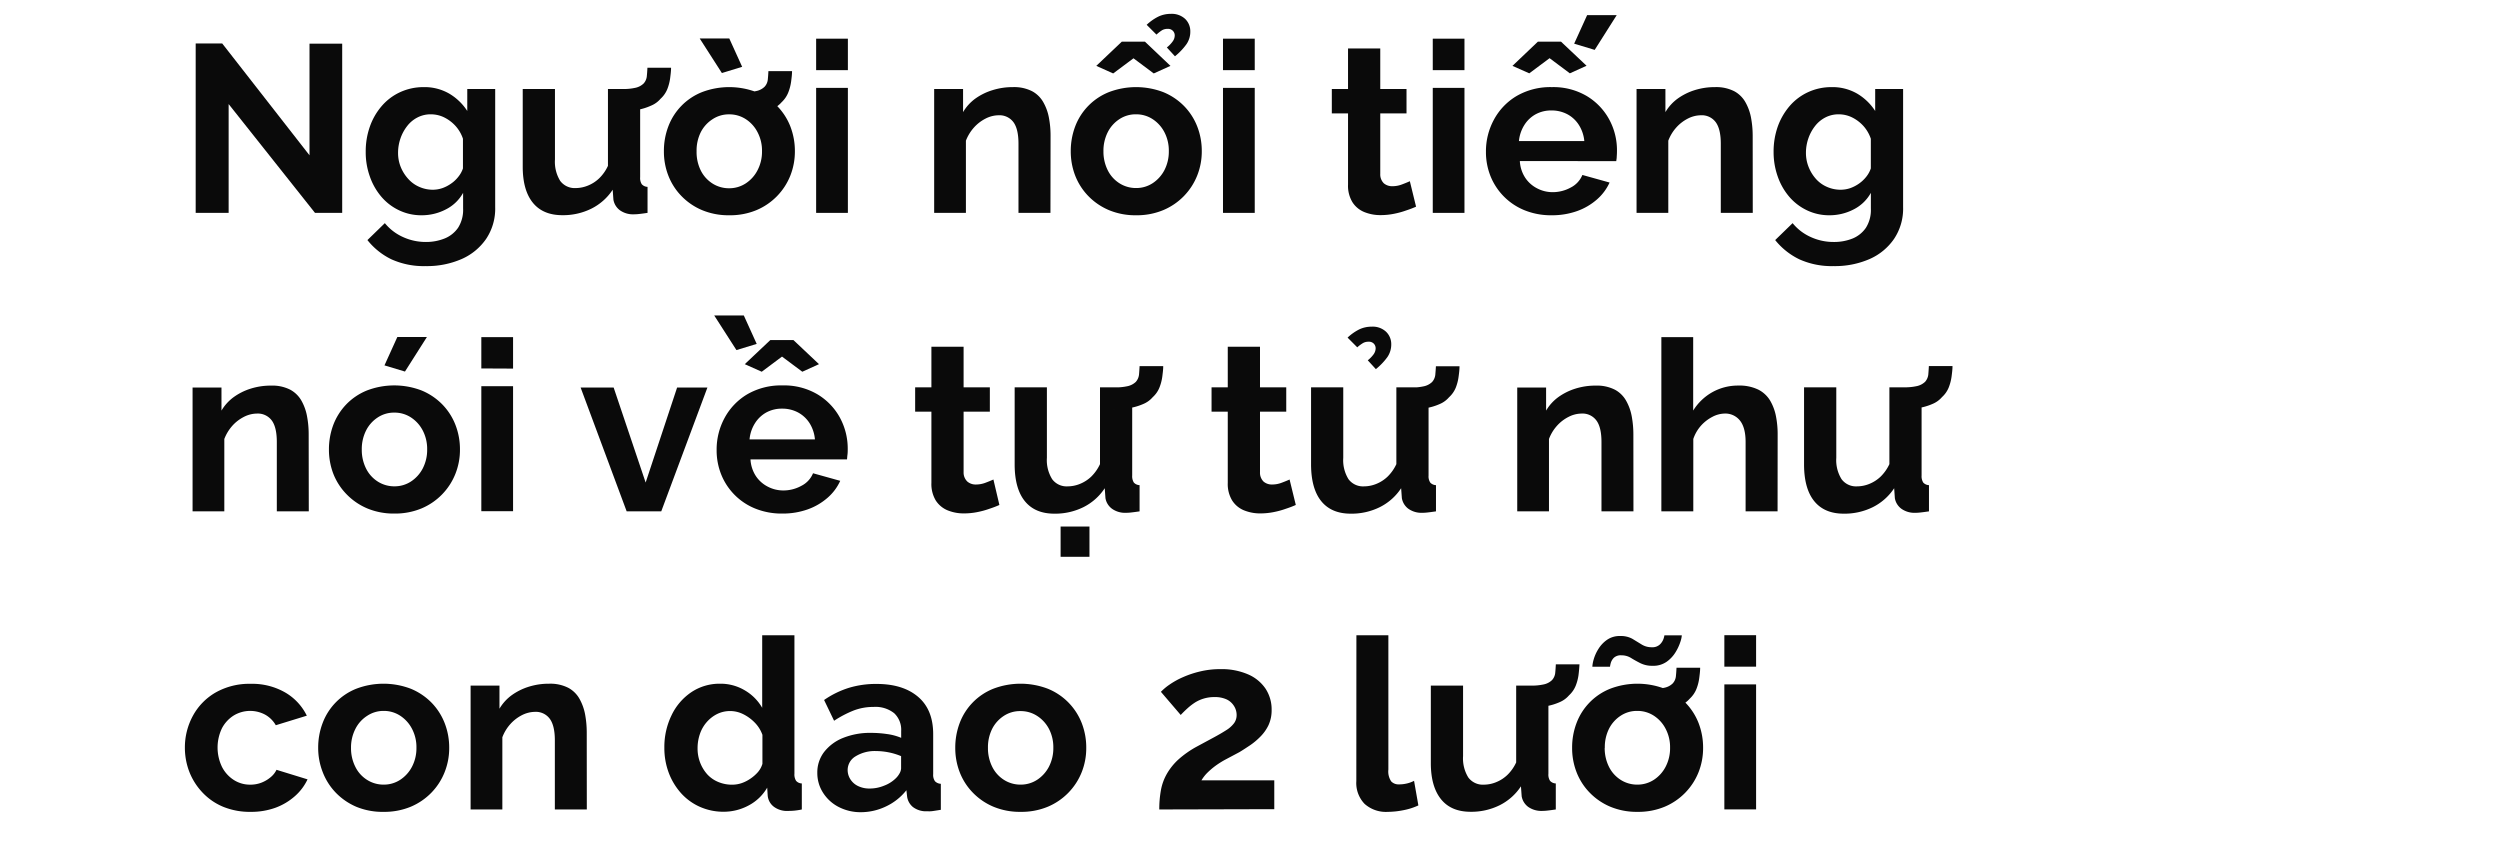
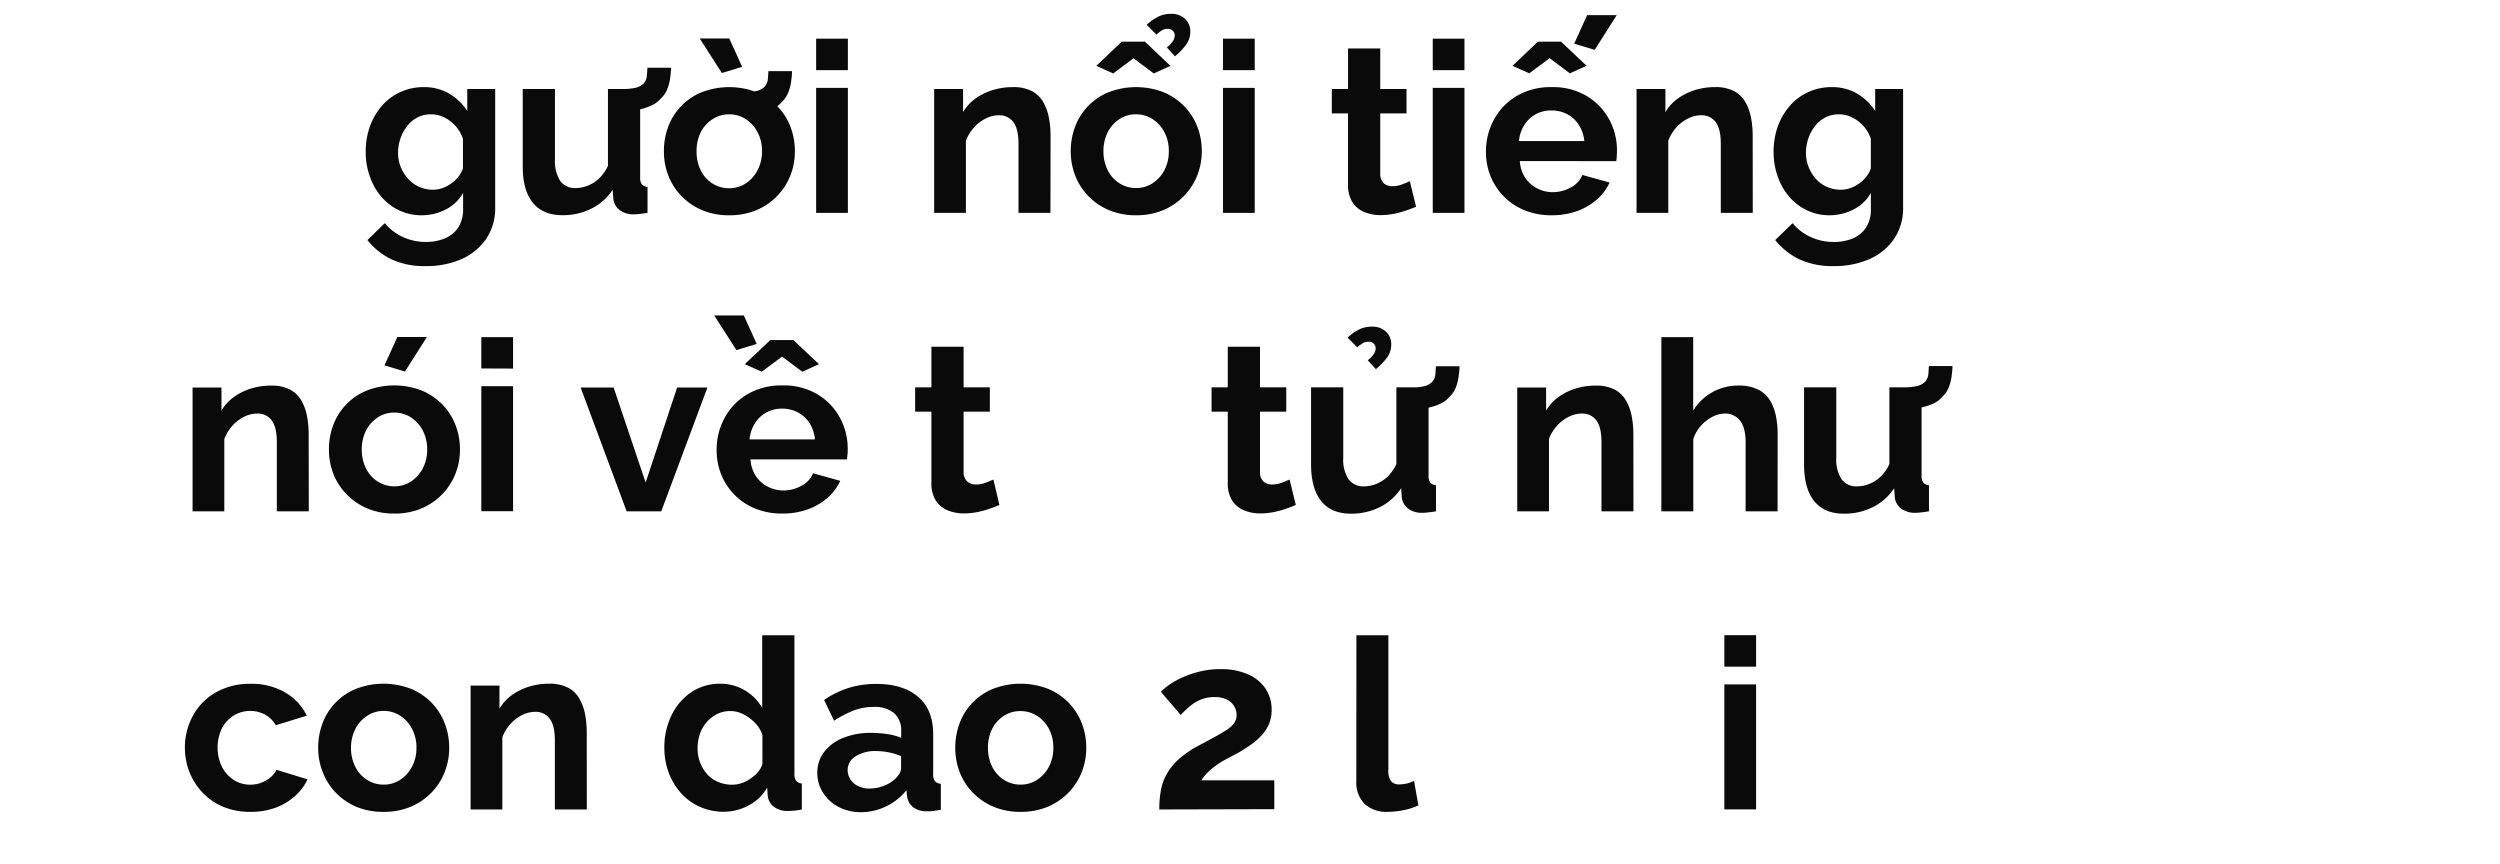
<svg xmlns="http://www.w3.org/2000/svg" viewBox="0 0 660 228">
  <defs>
    <style>.a{fill:#0a0a0a;}</style>
  </defs>
  <title>Lifestyle</title>
-   <path class="a" d="M60.36,27.47V56.2h-8.7V11.47h7L81.71,41V11.53h8.63V56.2H83.16Z" />
  <path class="a" d="M111.32,56.83a13.51,13.51,0,0,1-6-1.33,14,14,0,0,1-4.7-3.63,16.71,16.71,0,0,1-3-5.33,19,19,0,0,1-1.07-6.44,19.65,19.65,0,0,1,1.1-6.69A16.82,16.82,0,0,1,100.77,28a14.24,14.24,0,0,1,4.85-3.66A14.69,14.69,0,0,1,111.83,23a13,13,0,0,1,6.74,1.7,14.32,14.32,0,0,1,4.79,4.6V23.5h7.37V54.73a14.31,14.31,0,0,1-2.4,8.35,15.28,15.28,0,0,1-6.49,5.32,22.8,22.8,0,0,1-9.45,1.85,20.68,20.68,0,0,1-9.07-1.8A18.26,18.26,0,0,1,97,63.38l4.6-4.47a13.07,13.07,0,0,0,4.75,3.65,14.37,14.37,0,0,0,6.08,1.32,13,13,0,0,0,4.92-.91,7.88,7.88,0,0,0,3.59-2.85,8.8,8.8,0,0,0,1.32-5.06V50.91a10.69,10.69,0,0,1-4.57,4.38A13.7,13.7,0,0,1,111.32,56.83Zm2.84-6.74a7.91,7.91,0,0,0,2.67-.44,9.54,9.54,0,0,0,2.3-1.21,8.49,8.49,0,0,0,1.89-1.8,7,7,0,0,0,1.2-2.18V36.63a9.55,9.55,0,0,0-2-3.42,10.1,10.1,0,0,0-3-2.24,8,8,0,0,0-3.5-.79,7.51,7.51,0,0,0-3.49.82,8.13,8.13,0,0,0-2.74,2.28,11.16,11.16,0,0,0-1.77,3.28,11.64,11.64,0,0,0-.63,3.79,9.82,9.82,0,0,0,.73,3.8,10.59,10.59,0,0,0,2,3.13,8.34,8.34,0,0,0,2.93,2.08A8.79,8.79,0,0,0,114.16,50.09Z" />
  <path class="a" d="M138,44V23.5h8.51V42.11a9.58,9.58,0,0,0,1.38,5.64,4.77,4.77,0,0,0,4.1,1.9A8.63,8.63,0,0,0,155.2,49a9.3,9.3,0,0,0,3-1.94,11,11,0,0,0,2.3-3.28V23.5H169V46.78a3,3,0,0,0,.44,1.87,2.15,2.15,0,0,0,1.51.68V56.2c-.84.12-1.54.22-2.11.28a12.63,12.63,0,0,1-1.54.1,5.94,5.94,0,0,1-3.63-1.06,4.39,4.39,0,0,1-1.73-2.81l-.19-2.62a14.46,14.46,0,0,1-5.64,5,16.8,16.8,0,0,1-7.65,1.72c-3.4,0-6-1.09-7.78-3.28S138,48.18,138,44ZM164.18,29.3l.12-5.8a14.53,14.53,0,0,0,3.53-.34,4.5,4.5,0,0,0,2.08-1.11,3.33,3.33,0,0,0,.85-1.92c.07-.69.12-1.44.16-2.24h6.24c0,.93-.13,1.86-.25,2.81a12.3,12.3,0,0,1-.73,2.8,7,7,0,0,1-1.8,2.58,6.56,6.56,0,0,1-2.48,1.8A15.08,15.08,0,0,1,168.31,29,24.14,24.14,0,0,1,164.18,29.3Z" />
  <path class="a" d="M192.53,56.83a18.11,18.11,0,0,1-7.21-1.37,16.44,16.44,0,0,1-5.45-3.74,16,16,0,0,1-3.44-5.39,17.5,17.5,0,0,1-1.16-6.39,18.15,18.15,0,0,1,1.16-6.54,15.69,15.69,0,0,1,8.85-9.06,20.17,20.17,0,0,1,14.46,0,16.09,16.09,0,0,1,8.92,9.06,18,18,0,0,1,1.19,6.54,17.31,17.31,0,0,1-1.19,6.39,16.49,16.49,0,0,1-8.92,9.13A18.11,18.11,0,0,1,192.53,56.83ZM183.9,39.94A10.93,10.93,0,0,0,185,45a8.59,8.59,0,0,0,3.12,3.46,8.06,8.06,0,0,0,4.38,1.24,7.9,7.9,0,0,0,4.35-1.27A9.07,9.07,0,0,0,200,44.92a10.53,10.53,0,0,0,1.17-5,10.39,10.39,0,0,0-1.17-5,9,9,0,0,0-3.11-3.46,7.92,7.92,0,0,0-4.41-1.27,7.77,7.77,0,0,0-4.35,1.27A8.87,8.87,0,0,0,185,34.91,10.87,10.87,0,0,0,183.9,39.94Zm.82-29.79h7.81l3.4,7.49-5.35,1.64Zm11.4,20,.13-5.8a14.49,14.49,0,0,0,3.52-.34,4.36,4.36,0,0,0,2.08-1.11A3.28,3.28,0,0,0,202.7,21c.07-.69.12-1.43.16-2.23h6.24c0,.92-.13,1.86-.25,2.8a12.17,12.17,0,0,1-.73,2.8A7.13,7.13,0,0,1,206.33,27a6.78,6.78,0,0,1-2.49,1.79,14.64,14.64,0,0,1-3.59,1.07A24.14,24.14,0,0,1,196.12,30.18Z" />
  <path class="a" d="M215.46,18.52V10.21h8.38v8.31Zm0,37.68v-33h8.38v33Z" />
  <path class="a" d="M277.32,56.2h-8.44V37.94c0-2.6-.45-4.51-1.35-5.71a4.58,4.58,0,0,0-3.88-1.8,7.7,7.7,0,0,0-3.43.86,10.5,10.5,0,0,0-3.09,2.37A11.38,11.38,0,0,0,255,37.14V56.2h-8.38V23.5h7.63v6.1a11.87,11.87,0,0,1,3.21-3.55A15.62,15.62,0,0,1,262,23.81a17.63,17.63,0,0,1,5.42-.81,10.41,10.41,0,0,1,5.07,1.09,7.43,7.43,0,0,1,3,3,13,13,0,0,1,1.45,4.14,25.16,25.16,0,0,1,.41,4.58Z" />
  <path class="a" d="M299.94,56.83a18.11,18.11,0,0,1-7.21-1.37,16.54,16.54,0,0,1-5.45-3.74,16.15,16.15,0,0,1-3.44-5.39,17.71,17.71,0,0,1-1.16-6.39,18.37,18.37,0,0,1,1.16-6.54,15.75,15.75,0,0,1,8.86-9.06,20.15,20.15,0,0,1,14.45,0A16.37,16.37,0,0,1,312.6,28a16.09,16.09,0,0,1,3.47,5.39,17.75,17.75,0,0,1,1.2,6.54,17.12,17.12,0,0,1-1.2,6.39,16.49,16.49,0,0,1-8.92,9.13A18.11,18.11,0,0,1,299.94,56.83ZM289.42,17.39,296.16,11h6.11L309,17.39l-4.41,2-5.35-4-5.36,4Zm1.89,22.55a10.93,10.93,0,0,0,1.13,5,8.59,8.59,0,0,0,3.12,3.46,8.06,8.06,0,0,0,4.38,1.24,7.85,7.85,0,0,0,4.35-1.27,9.18,9.18,0,0,0,3.12-3.46,10.65,10.65,0,0,0,1.16-5,10.5,10.5,0,0,0-1.16-5,9.1,9.1,0,0,0-3.12-3.46,7.88,7.88,0,0,0-4.41-1.27,7.77,7.77,0,0,0-4.35,1.27,8.87,8.87,0,0,0-3.09,3.46A10.87,10.87,0,0,0,291.31,39.94Zm14-30.8-2.59-2.59a12.87,12.87,0,0,1,3.09-2.17,7.53,7.53,0,0,1,3.28-.72A5.18,5.18,0,0,1,312.89,5a4.53,4.53,0,0,1,1.35,3.31,5.78,5.78,0,0,1-1,3.34,16.55,16.55,0,0,1-3.05,3.21l-2.14-2.33a7.79,7.79,0,0,0,1.57-1.64,2.68,2.68,0,0,0,.51-1.51,1.71,1.71,0,0,0-.51-1.26,1.75,1.75,0,0,0-1.32-.5,2.92,2.92,0,0,0-1.48.34A10.57,10.57,0,0,0,305.3,9.14Z" />
  <path class="a" d="M322.87,18.52V10.21h8.38v8.31Zm0,37.68v-33h8.38v33Z" />
  <path class="a" d="M373.84,54.56c-.76.34-1.63.68-2.62,1a21.7,21.7,0,0,1-3.21.88,17.91,17.91,0,0,1-3.5.35,11.22,11.22,0,0,1-4.34-.81,6.7,6.7,0,0,1-3.12-2.59,8.35,8.35,0,0,1-1.17-4.65V29.93H351.6V23.5h4.28V12.79h8.51V23.5h6.93v6.43h-6.93v16a3.28,3.28,0,0,0,.94,2.46,3.36,3.36,0,0,0,2.27.77,7,7,0,0,0,2.52-.47c.84-.31,1.53-.6,2.08-.85Z" />
  <path class="a" d="M378.25,18.52V10.21h8.37v8.31Zm0,37.68v-33h8.37v33Z" />
  <path class="a" d="M409.62,56.83a18.52,18.52,0,0,1-7.18-1.34,16.24,16.24,0,0,1-8.95-9,17.09,17.09,0,0,1-1.2-6.42,17.51,17.51,0,0,1,2.12-8.5,16.14,16.14,0,0,1,6-6.24A17.72,17.72,0,0,1,409.68,23a17.35,17.35,0,0,1,9.2,2.34,16.21,16.21,0,0,1,5.92,6.14,17,17,0,0,1,2.08,8.3q0,.81-.06,1.53c0,.48-.09.88-.13,1.22H401.24a8.9,8.9,0,0,0,1.42,4.4,8.31,8.31,0,0,0,3.15,2.8,8.73,8.73,0,0,0,4.06,1,9.85,9.85,0,0,0,4.82-1.23,6.48,6.48,0,0,0,3.06-3.31l7.18,2a13.18,13.18,0,0,1-3.34,4.47,16.21,16.21,0,0,1-5.23,3.06A19.69,19.69,0,0,1,409.62,56.83ZM399.29,17.39,406,11h6.11l6.74,6.36-4.41,2-5.35-4-5.36,4ZM401,37.24h17.26A9.57,9.57,0,0,0,416.83,33a8.16,8.16,0,0,0-3.05-2.84,8.86,8.86,0,0,0-4.22-1,8.53,8.53,0,0,0-4.13,1,8.22,8.22,0,0,0-3,2.84A9.57,9.57,0,0,0,401,37.24Zm20-24.07-5.42-1.64L419,4h7.81Z" />
  <path class="a" d="M462.73,56.2h-8.44V37.94c0-2.6-.46-4.51-1.36-5.71a4.55,4.55,0,0,0-3.87-1.8,7.74,7.74,0,0,0-3.44.86,10.46,10.46,0,0,0-3.08,2.37,11,11,0,0,0-2.11,3.48V56.2h-8.38V23.5h7.62v6.1a11.87,11.87,0,0,1,3.21-3.55,15.81,15.81,0,0,1,4.48-2.24,17.58,17.58,0,0,1,5.42-.81,10.46,10.46,0,0,1,5.07,1.09,7.43,7.43,0,0,1,3,3,13.2,13.2,0,0,1,1.45,4.14,26.09,26.09,0,0,1,.41,4.58Z" />
  <path class="a" d="M483,56.83a13.54,13.54,0,0,1-6-1.33,14.15,14.15,0,0,1-4.7-3.63,16.71,16.71,0,0,1-3-5.33,19.25,19.25,0,0,1-1.07-6.44,19.89,19.89,0,0,1,1.1-6.69A17.19,17.19,0,0,1,472.46,28a14.34,14.34,0,0,1,4.85-3.66A14.69,14.69,0,0,1,483.52,23a13,13,0,0,1,6.74,1.7,14.32,14.32,0,0,1,4.79,4.6V23.5h7.37V54.73a14.31,14.31,0,0,1-2.4,8.35,15.25,15.25,0,0,1-6.48,5.32,22.8,22.8,0,0,1-9.45,1.85,20.73,20.73,0,0,1-9.08-1.8,18.44,18.44,0,0,1-6.36-5.07l4.6-4.47A13,13,0,0,0,478,62.56a14.34,14.34,0,0,0,6.08,1.32A13,13,0,0,0,489,63a7.88,7.88,0,0,0,3.59-2.85,8.8,8.8,0,0,0,1.32-5.06V50.91a10.72,10.72,0,0,1-4.56,4.38A13.77,13.77,0,0,1,483,56.83Zm2.84-6.74a8,8,0,0,0,2.68-.44,9.73,9.73,0,0,0,2.3-1.21,9,9,0,0,0,1.89-1.8,7.19,7.19,0,0,0,1.19-2.18V36.63a9.68,9.68,0,0,0-2-3.42,10.14,10.14,0,0,0-3-2.24,8,8,0,0,0-3.49-.79,7.55,7.55,0,0,0-3.5.82,8.22,8.22,0,0,0-2.74,2.28,11.16,11.16,0,0,0-1.77,3.28,11.64,11.64,0,0,0-.63,3.79,10,10,0,0,0,.73,3.8,10.59,10.59,0,0,0,1.95,3.13,8.34,8.34,0,0,0,2.93,2.08A8.82,8.82,0,0,0,485.85,50.09Z" />
  <path class="a" d="M81.52,135H73.08V116.69c0-2.6-.45-4.51-1.35-5.71a4.58,4.58,0,0,0-3.88-1.8,7.7,7.7,0,0,0-3.43.86,10.5,10.5,0,0,0-3.09,2.37,11.38,11.38,0,0,0-2.11,3.48V135H50.84v-32.7h7.63v6.1a11.87,11.87,0,0,1,3.21-3.55,15.62,15.62,0,0,1,4.47-2.24,17.63,17.63,0,0,1,5.42-.81,10.41,10.41,0,0,1,5.07,1.09,7.51,7.51,0,0,1,3,3,13.19,13.19,0,0,1,1.44,4.14,25.16,25.16,0,0,1,.41,4.58Z" />
  <path class="a" d="M104.14,135.58a18.11,18.11,0,0,1-7.21-1.37,16.54,16.54,0,0,1-5.45-3.74A16.15,16.15,0,0,1,88,125.08a17.71,17.71,0,0,1-1.16-6.39A18.37,18.37,0,0,1,88,112.15a16.09,16.09,0,0,1,3.41-5.39,15.87,15.87,0,0,1,5.45-3.67,20.15,20.15,0,0,1,14.45,0,16.37,16.37,0,0,1,5.45,3.67,16.09,16.09,0,0,1,3.47,5.39,17.75,17.75,0,0,1,1.2,6.54,17.12,17.12,0,0,1-1.2,6.39,16.49,16.49,0,0,1-8.92,9.13A18.11,18.11,0,0,1,104.14,135.58Zm-8.63-16.89a10.93,10.93,0,0,0,1.13,5,8.59,8.59,0,0,0,3.12,3.46,8.06,8.06,0,0,0,4.38,1.24,7.85,7.85,0,0,0,4.35-1.27,9.18,9.18,0,0,0,3.12-3.46,10.65,10.65,0,0,0,1.16-5,10.5,10.5,0,0,0-1.16-5,9.1,9.1,0,0,0-3.12-3.46,7.88,7.88,0,0,0-4.41-1.27,7.77,7.77,0,0,0-4.35,1.27,8.87,8.87,0,0,0-3.09,3.46A10.87,10.87,0,0,0,95.51,118.69Zm11.4-20.6-5.41-1.63,3.4-7.5h7.81Z" />
  <path class="a" d="M127.07,97.27V89h8.38v8.31Zm0,37.68v-33h8.38v33Z" />
  <path class="a" d="M165.44,135l-12.16-32.7H162l8.45,25.09,8.31-25.09h8L174.57,135Z" />
  <path class="a" d="M188.56,83.29h7.81l3.4,7.5-5.35,1.63Zm17.95,52.29a18.56,18.56,0,0,1-7.18-1.34,16.18,16.18,0,0,1-8.94-9,17.09,17.09,0,0,1-1.2-6.42,17.5,17.5,0,0,1,2.11-8.5,16.21,16.21,0,0,1,6-6.24,17.76,17.76,0,0,1,9.3-2.33,17.32,17.32,0,0,1,9.19,2.34,16.24,16.24,0,0,1,5.93,6.14,17.12,17.12,0,0,1,2.08,8.3c0,.54,0,1-.07,1.53s-.08.88-.12,1.22H198.13a8.9,8.9,0,0,0,1.42,4.4,8.31,8.31,0,0,0,3.15,2.8,8.77,8.77,0,0,0,4.07,1,9.81,9.81,0,0,0,4.81-1.23,6.44,6.44,0,0,0,3.06-3.31l7.18,2a13.05,13.05,0,0,1-3.34,4.47,16.21,16.21,0,0,1-5.23,3.06A19.65,19.65,0,0,1,206.51,135.58Zm-9.89-39.44,6.74-6.36h6.11l6.74,6.36-4.4,2-5.36-4-5.35,4ZM197.88,116h17.26a9.56,9.56,0,0,0-1.41-4.28,8.26,8.26,0,0,0-3.06-2.84,8.86,8.86,0,0,0-4.22-1,8.56,8.56,0,0,0-4.13,1,8.3,8.3,0,0,0-3,2.84A9.57,9.57,0,0,0,197.88,116Z" />
  <path class="a" d="M263.84,133.31c-.75.34-1.63.68-2.61,1a22,22,0,0,1-3.21.88,18,18,0,0,1-3.5.35,11.24,11.24,0,0,1-4.35-.81,6.8,6.8,0,0,1-3.12-2.59,8.43,8.43,0,0,1-1.16-4.65V108.68H241.6v-6.43h4.29V91.54h8.5v10.71h6.93v6.43h-6.93v16a3.28,3.28,0,0,0,1,2.46,3.34,3.34,0,0,0,2.27.77,7,7,0,0,0,2.52-.47c.84-.31,1.53-.6,2.08-.85Z" />
-   <path class="a" d="M267.87,122.72V102.25h8.51v18.61a9.5,9.5,0,0,0,1.39,5.64,4.74,4.74,0,0,0,4.09,1.9,8.63,8.63,0,0,0,3.24-.65,9.34,9.34,0,0,0,3-1.94,11.23,11.23,0,0,0,2.3-3.28V102.25h8.5v23.28a3.12,3.12,0,0,0,.44,1.87,2.15,2.15,0,0,0,1.51.68V135c-.84.12-1.54.22-2.11.28a12.51,12.51,0,0,1-1.54.1,5.91,5.91,0,0,1-3.62-1.06,4.37,4.37,0,0,1-1.74-2.81l-.19-2.62a14.44,14.44,0,0,1-5.63,5,16.81,16.81,0,0,1-7.66,1.72q-5.1,0-7.78-3.28T267.87,122.72ZM280,147V139h7.62V147Zm14.11-38.93.13-5.8a14.58,14.58,0,0,0,3.53-.34,4.55,4.55,0,0,0,2.08-1.11,3.47,3.47,0,0,0,.85-1.92c.06-.69.11-1.44.15-2.24h6.24c0,.93-.13,1.86-.25,2.81a12.3,12.3,0,0,1-.73,2.8,6.89,6.89,0,0,1-1.79,2.58,6.68,6.68,0,0,1-2.49,1.8,15.08,15.08,0,0,1-3.59,1.07A24.05,24.05,0,0,1,294.08,108.05Z" />
  <path class="a" d="M342.09,133.31c-.76.34-1.63.68-2.62,1a21.7,21.7,0,0,1-3.21.88,17.91,17.91,0,0,1-3.5.35,11.22,11.22,0,0,1-4.34-.81,6.7,6.7,0,0,1-3.12-2.59,8.35,8.35,0,0,1-1.17-4.65V108.68h-4.28v-6.43h4.28V91.54h8.51v10.71h6.93v6.43h-6.93v16a3.28,3.28,0,0,0,.94,2.46,3.36,3.36,0,0,0,2.27.77,7,7,0,0,0,2.52-.47c.84-.31,1.53-.6,2.08-.85Z" />
  <path class="a" d="M346.12,122.72V102.25h8.5v18.61A9.5,9.5,0,0,0,356,126.5a4.76,4.76,0,0,0,4.09,1.9,8.64,8.64,0,0,0,3.25-.65,9.3,9.3,0,0,0,3-1.94,11.23,11.23,0,0,0,2.3-3.28V102.25h8.5v23.28a3,3,0,0,0,.45,1.87,2.13,2.13,0,0,0,1.51.68V135c-.84.12-1.55.22-2.11.28a12.66,12.66,0,0,1-1.55.1,5.93,5.93,0,0,1-3.62-1.06,4.39,4.39,0,0,1-1.73-2.81l-.19-2.62a14.46,14.46,0,0,1-5.64,5,16.8,16.8,0,0,1-7.65,1.72q-5.11,0-7.78-3.28T346.12,122.72Zm12.22-31-2.58-2.59a13,13,0,0,1,3.08-2.17,7.53,7.53,0,0,1,3.28-.72,5.15,5.15,0,0,1,3.81,1.35,4.52,4.52,0,0,1,1.36,3.31,5.86,5.86,0,0,1-1,3.34,16.64,16.64,0,0,1-3.06,3.21l-2.14-2.33a7.88,7.88,0,0,0,1.58-1.64,2.74,2.74,0,0,0,.5-1.51,1.74,1.74,0,0,0-.5-1.26,1.79,1.79,0,0,0-1.33-.5,3,3,0,0,0-1.48.34A10.57,10.57,0,0,0,358.34,91.67Zm14,16.38.12-5.8a14.53,14.53,0,0,0,3.53-.34,4.5,4.5,0,0,0,2.08-1.11,3.4,3.4,0,0,0,.85-1.92c.06-.69.12-1.44.16-2.24h6.23c0,.93-.12,1.86-.25,2.81a12.28,12.28,0,0,1-.72,2.8,7,7,0,0,1-1.8,2.58,6.6,6.6,0,0,1-2.49,1.8,14.94,14.94,0,0,1-3.59,1.07A24,24,0,0,1,372.33,108.05Z" />
  <path class="a" d="M431.23,135h-8.44V116.69c0-2.6-.45-4.51-1.36-5.71a4.55,4.55,0,0,0-3.87-1.8,7.67,7.67,0,0,0-3.43.86,10.38,10.38,0,0,0-3.09,2.37,11,11,0,0,0-2.11,3.48V135h-8.38v-32.7h7.62v6.1a11.87,11.87,0,0,1,3.21-3.55,15.81,15.81,0,0,1,4.48-2.24,17.58,17.58,0,0,1,5.42-.81,10.46,10.46,0,0,1,5.07,1.09,7.43,7.43,0,0,1,3,3,13.2,13.2,0,0,1,1.45,4.14,26.09,26.09,0,0,1,.41,4.58Z" />
  <path class="a" d="M469.28,135h-8.44V116.69q0-3.78-1.48-5.65a4.91,4.91,0,0,0-4.06-1.86,7.23,7.23,0,0,0-3.22.86,10.61,10.61,0,0,0-3.05,2.37,10.17,10.17,0,0,0-2,3.48V135H438.6V89H447v19.39a14,14,0,0,1,5.07-4.86,13.81,13.81,0,0,1,6.84-1.74,11.39,11.39,0,0,1,5.26,1.06,7.67,7.67,0,0,1,3.15,2.92,13,13,0,0,1,1.54,4.15,24.57,24.57,0,0,1,.44,4.64Z" />
  <path class="a" d="M476.27,122.72V102.25h8.51v18.61a9.5,9.5,0,0,0,1.39,5.64,4.74,4.74,0,0,0,4.09,1.9,8.63,8.63,0,0,0,3.24-.65,9.34,9.34,0,0,0,3-1.94,11.23,11.23,0,0,0,2.3-3.28V102.25h8.5v23.28a3.12,3.12,0,0,0,.44,1.87,2.15,2.15,0,0,0,1.51.68V135c-.84.12-1.54.22-2.11.28a12.51,12.51,0,0,1-1.54.1,5.91,5.91,0,0,1-3.62-1.06,4.37,4.37,0,0,1-1.74-2.81l-.18-2.62a14.53,14.53,0,0,1-5.64,5,16.81,16.81,0,0,1-7.66,1.72q-5.1,0-7.78-3.28T476.27,122.72Zm26.21-14.67.13-5.8a14.58,14.58,0,0,0,3.53-.34,4.55,4.55,0,0,0,2.08-1.11,3.47,3.47,0,0,0,.85-1.92c.06-.69.11-1.44.15-2.24h6.24c0,.93-.13,1.86-.25,2.81a12.3,12.3,0,0,1-.73,2.8,6.89,6.89,0,0,1-1.79,2.58,6.68,6.68,0,0,1-2.49,1.8,15.08,15.08,0,0,1-3.59,1.07A24.05,24.05,0,0,1,502.48,108.05Z" />
  <path class="a" d="M66.21,214.33A18.63,18.63,0,0,1,58.94,213a15.82,15.82,0,0,1-5.45-3.74A16.82,16.82,0,0,1,50,203.8a17.63,17.63,0,0,1-1.19-6.42A17.44,17.44,0,0,1,50.91,189a15.75,15.75,0,0,1,6-6.17,18,18,0,0,1,9.26-2.3,17.44,17.44,0,0,1,9.2,2.33A14.41,14.41,0,0,1,81,188.94l-8.19,2.52a7.38,7.38,0,0,0-2.83-2.8,8.39,8.39,0,0,0-8.26.22,8.83,8.83,0,0,0-3.12,3.37,11.79,11.79,0,0,0,0,10.2,8.89,8.89,0,0,0,3.12,3.46,7.91,7.91,0,0,0,4.35,1.24,8,8,0,0,0,2.9-.51,8.53,8.53,0,0,0,2.42-1.41,5.8,5.8,0,0,0,1.61-2l8.19,2.52a13.54,13.54,0,0,1-3.31,4.41,16.12,16.12,0,0,1-5.1,3.06A18.7,18.7,0,0,1,66.21,214.33Z" />
  <path class="a" d="M101.31,214.33A18.16,18.16,0,0,1,94.09,213a16.64,16.64,0,0,1-5.45-3.74,16.13,16.13,0,0,1-3.43-5.39A17.51,17.51,0,0,1,84,197.44a18.16,18.16,0,0,1,1.17-6.54,15.69,15.69,0,0,1,8.85-9.06,20.17,20.17,0,0,1,14.46,0,16.37,16.37,0,0,1,5.45,3.67,16.07,16.07,0,0,1,3.46,5.39,17.75,17.75,0,0,1,1.2,6.54,17.12,17.12,0,0,1-1.2,6.39,16.37,16.37,0,0,1-3.46,5.39,16.54,16.54,0,0,1-5.45,3.74A18.14,18.14,0,0,1,101.31,214.33Zm-8.64-16.89a10.81,10.81,0,0,0,1.14,5,8.45,8.45,0,0,0,3.12,3.46,8.06,8.06,0,0,0,4.38,1.24,7.85,7.85,0,0,0,4.34-1.27,9.18,9.18,0,0,0,3.12-3.46,10.53,10.53,0,0,0,1.17-5,10.39,10.39,0,0,0-1.17-5,9.1,9.1,0,0,0-3.12-3.46,7.88,7.88,0,0,0-4.41-1.27A7.76,7.76,0,0,0,96.9,189a8.72,8.72,0,0,0-3.09,3.46A10.75,10.75,0,0,0,92.67,197.44Z" />
  <path class="a" d="M154.92,213.7h-8.44V195.44c0-2.6-.46-4.51-1.36-5.71a4.55,4.55,0,0,0-3.87-1.8,7.74,7.74,0,0,0-3.44.86,10.46,10.46,0,0,0-3.08,2.37,11,11,0,0,0-2.11,3.48V213.7h-8.38V181h7.62v6.1a11.87,11.87,0,0,1,3.21-3.55,15.68,15.68,0,0,1,4.48-2.24,17.52,17.52,0,0,1,5.41-.81,10.48,10.48,0,0,1,5.08,1.09,7.43,7.43,0,0,1,3,3,13.46,13.46,0,0,1,1.45,4.14,26.09,26.09,0,0,1,.41,4.58Z" />
  <path class="a" d="M175.39,197.38a19.13,19.13,0,0,1,1.89-8.53,15.25,15.25,0,0,1,5.23-6.11,13.4,13.4,0,0,1,7.62-2.24,12.48,12.48,0,0,1,6.56,1.79,12.63,12.63,0,0,1,4.53,4.57V167.71h8.51v36.54a3.09,3.09,0,0,0,.44,1.89,2.09,2.09,0,0,0,1.51.69v6.87a16.33,16.33,0,0,1-3.59.38,5.77,5.77,0,0,1-3.75-1.07,4.15,4.15,0,0,1-1.67-3l-.13-2.07a12.26,12.26,0,0,1-4.94,4.72,13.86,13.86,0,0,1-6.52,1.64,15.25,15.25,0,0,1-6.27-1.28,14.69,14.69,0,0,1-5-3.61,17,17,0,0,1-3.27-5.42A18.58,18.58,0,0,1,175.39,197.38Zm25.89,4.27V194a8.78,8.78,0,0,0-2-3.21,11.21,11.21,0,0,0-3.09-2.26,7.77,7.77,0,0,0-6.93,0,9,9,0,0,0-2.74,2.17,9.22,9.22,0,0,0-1.76,3.12,11.5,11.5,0,0,0-.6,3.74,10.34,10.34,0,0,0,.69,3.8,10.11,10.11,0,0,0,1.89,3.09,8.2,8.2,0,0,0,2.9,2,9.42,9.42,0,0,0,3.65.71,7.92,7.92,0,0,0,2.46-.4,9.52,9.52,0,0,0,2.3-1.15,10.21,10.21,0,0,0,2-1.73A5.87,5.87,0,0,0,201.28,201.65Z" />
  <path class="a" d="M215.77,204.06a8.87,8.87,0,0,1,1.8-5.54,11.93,11.93,0,0,1,5-3.71,19,19,0,0,1,7.4-1.33,29,29,0,0,1,4.22.31,14.55,14.55,0,0,1,3.72,1V193a6,6,0,0,0-1.83-4.7,7.91,7.91,0,0,0-5.48-1.67,14.44,14.44,0,0,0-5.23.94,28.44,28.44,0,0,0-5.17,2.71l-2.64-5.48a24,24,0,0,1,6.64-3.24,24.57,24.57,0,0,1,7.22-1q7,0,11,3.44t3.94,10v10.38a2.91,2.91,0,0,0,.47,1.86,2.29,2.29,0,0,0,1.55.68v6.87c-.76.12-1.44.23-2,.31a6.58,6.58,0,0,1-1.55.07,5.7,5.7,0,0,1-3.81-1.11,4.35,4.35,0,0,1-1.54-2.74l-.19-1.7a15,15,0,0,1-5.42,4.29,15.32,15.32,0,0,1-6.55,1.51,12.54,12.54,0,0,1-5.89-1.37,10.58,10.58,0,0,1-4.1-3.7A9.58,9.58,0,0,1,215.77,204.06Zm20.54,1.58a5.52,5.52,0,0,0,1.14-1.41,3,3,0,0,0,.44-1.36v-3.25a17,17,0,0,0-3.28-1,17.44,17.44,0,0,0-3.34-.34,9.64,9.64,0,0,0-5.38,1.38,4.19,4.19,0,0,0-2.11,3.65,4.51,4.51,0,0,0,.69,2.37,4.9,4.9,0,0,0,2,1.81,6.8,6.8,0,0,0,3.18.68,9.91,9.91,0,0,0,3.72-.74A8.85,8.85,0,0,0,236.31,205.64Z" />
  <path class="a" d="M269.45,214.33a18.11,18.11,0,0,1-7.21-1.37,16.44,16.44,0,0,1-5.45-3.74,16,16,0,0,1-3.44-5.39,17.71,17.71,0,0,1-1.16-6.39,18.37,18.37,0,0,1,1.16-6.54,15.69,15.69,0,0,1,8.85-9.06,20.17,20.17,0,0,1,14.46,0,16.09,16.09,0,0,1,8.92,9.06,17.75,17.75,0,0,1,1.19,6.54,17.11,17.11,0,0,1-1.19,6.39,16.49,16.49,0,0,1-8.92,9.13A18.11,18.11,0,0,1,269.45,214.33Zm-8.63-16.89a10.93,10.93,0,0,0,1.13,5,8.59,8.59,0,0,0,3.12,3.46,8.06,8.06,0,0,0,4.38,1.24,7.9,7.9,0,0,0,4.35-1.27,9.18,9.18,0,0,0,3.12-3.46,10.65,10.65,0,0,0,1.16-5,10.5,10.5,0,0,0-1.16-5A9.1,9.1,0,0,0,273.8,189a7.92,7.92,0,0,0-4.41-1.27A7.77,7.77,0,0,0,265,189a8.87,8.87,0,0,0-3.09,3.46A10.87,10.87,0,0,0,260.82,197.44Z" />
  <path class="a" d="M306.05,213.7a28,28,0,0,1,.44-5.13,13.5,13.5,0,0,1,1.58-4.31,15.92,15.92,0,0,1,3-3.73,25.58,25.58,0,0,1,4.85-3.41l4.54-2.45c1.3-.7,2.41-1.35,3.34-1.95a7.43,7.43,0,0,0,2-1.81,3.6,3.6,0,0,0,.67-2.14,4.42,4.42,0,0,0-.7-2.4,4.63,4.63,0,0,0-1.95-1.73,7.32,7.32,0,0,0-3.21-.61,9.49,9.49,0,0,0-5.14,1.44,15.74,15.74,0,0,0-2,1.55c-.63.57-1.21,1.14-1.76,1.73l-5.23-6.11a14.47,14.47,0,0,1,2.3-1.92,20.64,20.64,0,0,1,3.53-1.95,25.77,25.77,0,0,1,4.57-1.52,22.75,22.75,0,0,1,5.29-.6,17.56,17.56,0,0,1,7.31,1.38,10.63,10.63,0,0,1,4.63,3.79,9.94,9.94,0,0,1,1.6,5.61,9.31,9.31,0,0,1-.82,4,11,11,0,0,1-2.11,3,18,18,0,0,1-2.74,2.31c-1,.66-1.91,1.27-2.83,1.82l-3.56,1.89a23.58,23.58,0,0,0-2.77,1.73,19.83,19.83,0,0,0-2.08,1.77,9.93,9.93,0,0,0-1.61,2.05h19.22v7.62Z" />
  <path class="a" d="M358.09,167.71h8.44v35.46a4.67,4.67,0,0,0,.75,3.12,2.67,2.67,0,0,0,2,.79,9,9,0,0,0,2.17-.25,7.82,7.82,0,0,0,1.86-.69l1.14,6.49a17,17,0,0,1-3.94,1.26,21.78,21.78,0,0,1-4.13.44,8.45,8.45,0,0,1-6.14-2.12,7.94,7.94,0,0,1-2.17-6Z" />
-   <path class="a" d="M377.74,201.47V181h8.51v18.61a9.58,9.58,0,0,0,1.38,5.64,4.77,4.77,0,0,0,4.1,1.9,8.63,8.63,0,0,0,3.24-.65,9.3,9.3,0,0,0,3-1.94,11,11,0,0,0,2.3-3.28V181h8.51v23.28a3,3,0,0,0,.44,1.87,2.15,2.15,0,0,0,1.51.68v6.87c-.84.12-1.54.22-2.11.28a12.63,12.63,0,0,1-1.54.1,6,6,0,0,1-3.63-1.06,4.39,4.39,0,0,1-1.73-2.81l-.19-2.62a14.46,14.46,0,0,1-5.64,5,16.8,16.8,0,0,1-7.65,1.72c-3.4,0-6-1.09-7.78-3.28S377.74,205.68,377.74,201.47ZM404,186.8l.13-5.8a14.49,14.49,0,0,0,3.52-.34,4.45,4.45,0,0,0,2.08-1.11,3.33,3.33,0,0,0,.85-1.92c.07-.69.12-1.44.16-2.24h6.24c-.05.93-.13,1.86-.25,2.81A12.3,12.3,0,0,1,416,181a7,7,0,0,1-1.79,2.58,6.68,6.68,0,0,1-2.49,1.8,15.08,15.08,0,0,1-3.59,1.07A24.14,24.14,0,0,1,404,186.8Z" />
-   <path class="a" d="M432.3,214.33a18.11,18.11,0,0,1-7.21-1.37,16.44,16.44,0,0,1-5.45-3.74,16,16,0,0,1-3.44-5.39,17.5,17.5,0,0,1-1.16-6.39,18.15,18.15,0,0,1,1.16-6.54,15.69,15.69,0,0,1,8.85-9.06,20.17,20.17,0,0,1,14.46,0,16.09,16.09,0,0,1,8.92,9.06,18,18,0,0,1,1.19,6.54,17.31,17.31,0,0,1-1.19,6.39,16.49,16.49,0,0,1-8.92,9.13A18.11,18.11,0,0,1,432.3,214.33Zm4-38.56a7,7,0,0,1-3.24-.69c-.91-.46-1.74-.92-2.49-1.39a4.77,4.77,0,0,0-2.52-.69,2.68,2.68,0,0,0-2,.66,3.24,3.24,0,0,0-.82,1.42,6.56,6.56,0,0,0-.19.94h-4.66a8.45,8.45,0,0,1,.35-1.92,10.62,10.62,0,0,1,1.23-2.74,8.13,8.13,0,0,1,2.3-2.45,5.81,5.81,0,0,1,3.49-1,6.24,6.24,0,0,1,3.22.75l2.42,1.48a4.92,4.92,0,0,0,2.68.73,2.85,2.85,0,0,0,2.17-.76,3.83,3.83,0,0,0,.95-1.51,7,7,0,0,0,.22-.88H444a7.07,7.07,0,0,1-.38,1.73,12.56,12.56,0,0,1-1.26,2.71A8.53,8.53,0,0,1,440,174.7,6.1,6.1,0,0,1,436.33,175.77Zm-12.66,21.67a10.93,10.93,0,0,0,1.13,5,8.59,8.59,0,0,0,3.12,3.46,8.06,8.06,0,0,0,4.38,1.24,7.9,7.9,0,0,0,4.35-1.27,9.07,9.07,0,0,0,3.11-3.46,10.53,10.53,0,0,0,1.17-5,10.39,10.39,0,0,0-1.17-5,9,9,0,0,0-3.11-3.46,7.92,7.92,0,0,0-4.41-1.27,7.77,7.77,0,0,0-4.35,1.27,8.87,8.87,0,0,0-3.09,3.46A10.87,10.87,0,0,0,423.67,197.44Zm12.22-9.76.13-5.8a14.44,14.44,0,0,0,3.52-.34,4.36,4.36,0,0,0,2.08-1.11,3.28,3.28,0,0,0,.85-1.92c.07-.69.12-1.43.16-2.23h6.24c0,.92-.13,1.86-.25,2.8a12.17,12.17,0,0,1-.73,2.8,7.13,7.13,0,0,1-1.79,2.59,6.78,6.78,0,0,1-2.49,1.79,14.64,14.64,0,0,1-3.59,1.07A24.14,24.14,0,0,1,435.89,187.68Z" />
  <path class="a" d="M455.23,176v-8.31h8.38V176Zm0,37.68v-33h8.38v33Z" />
</svg>